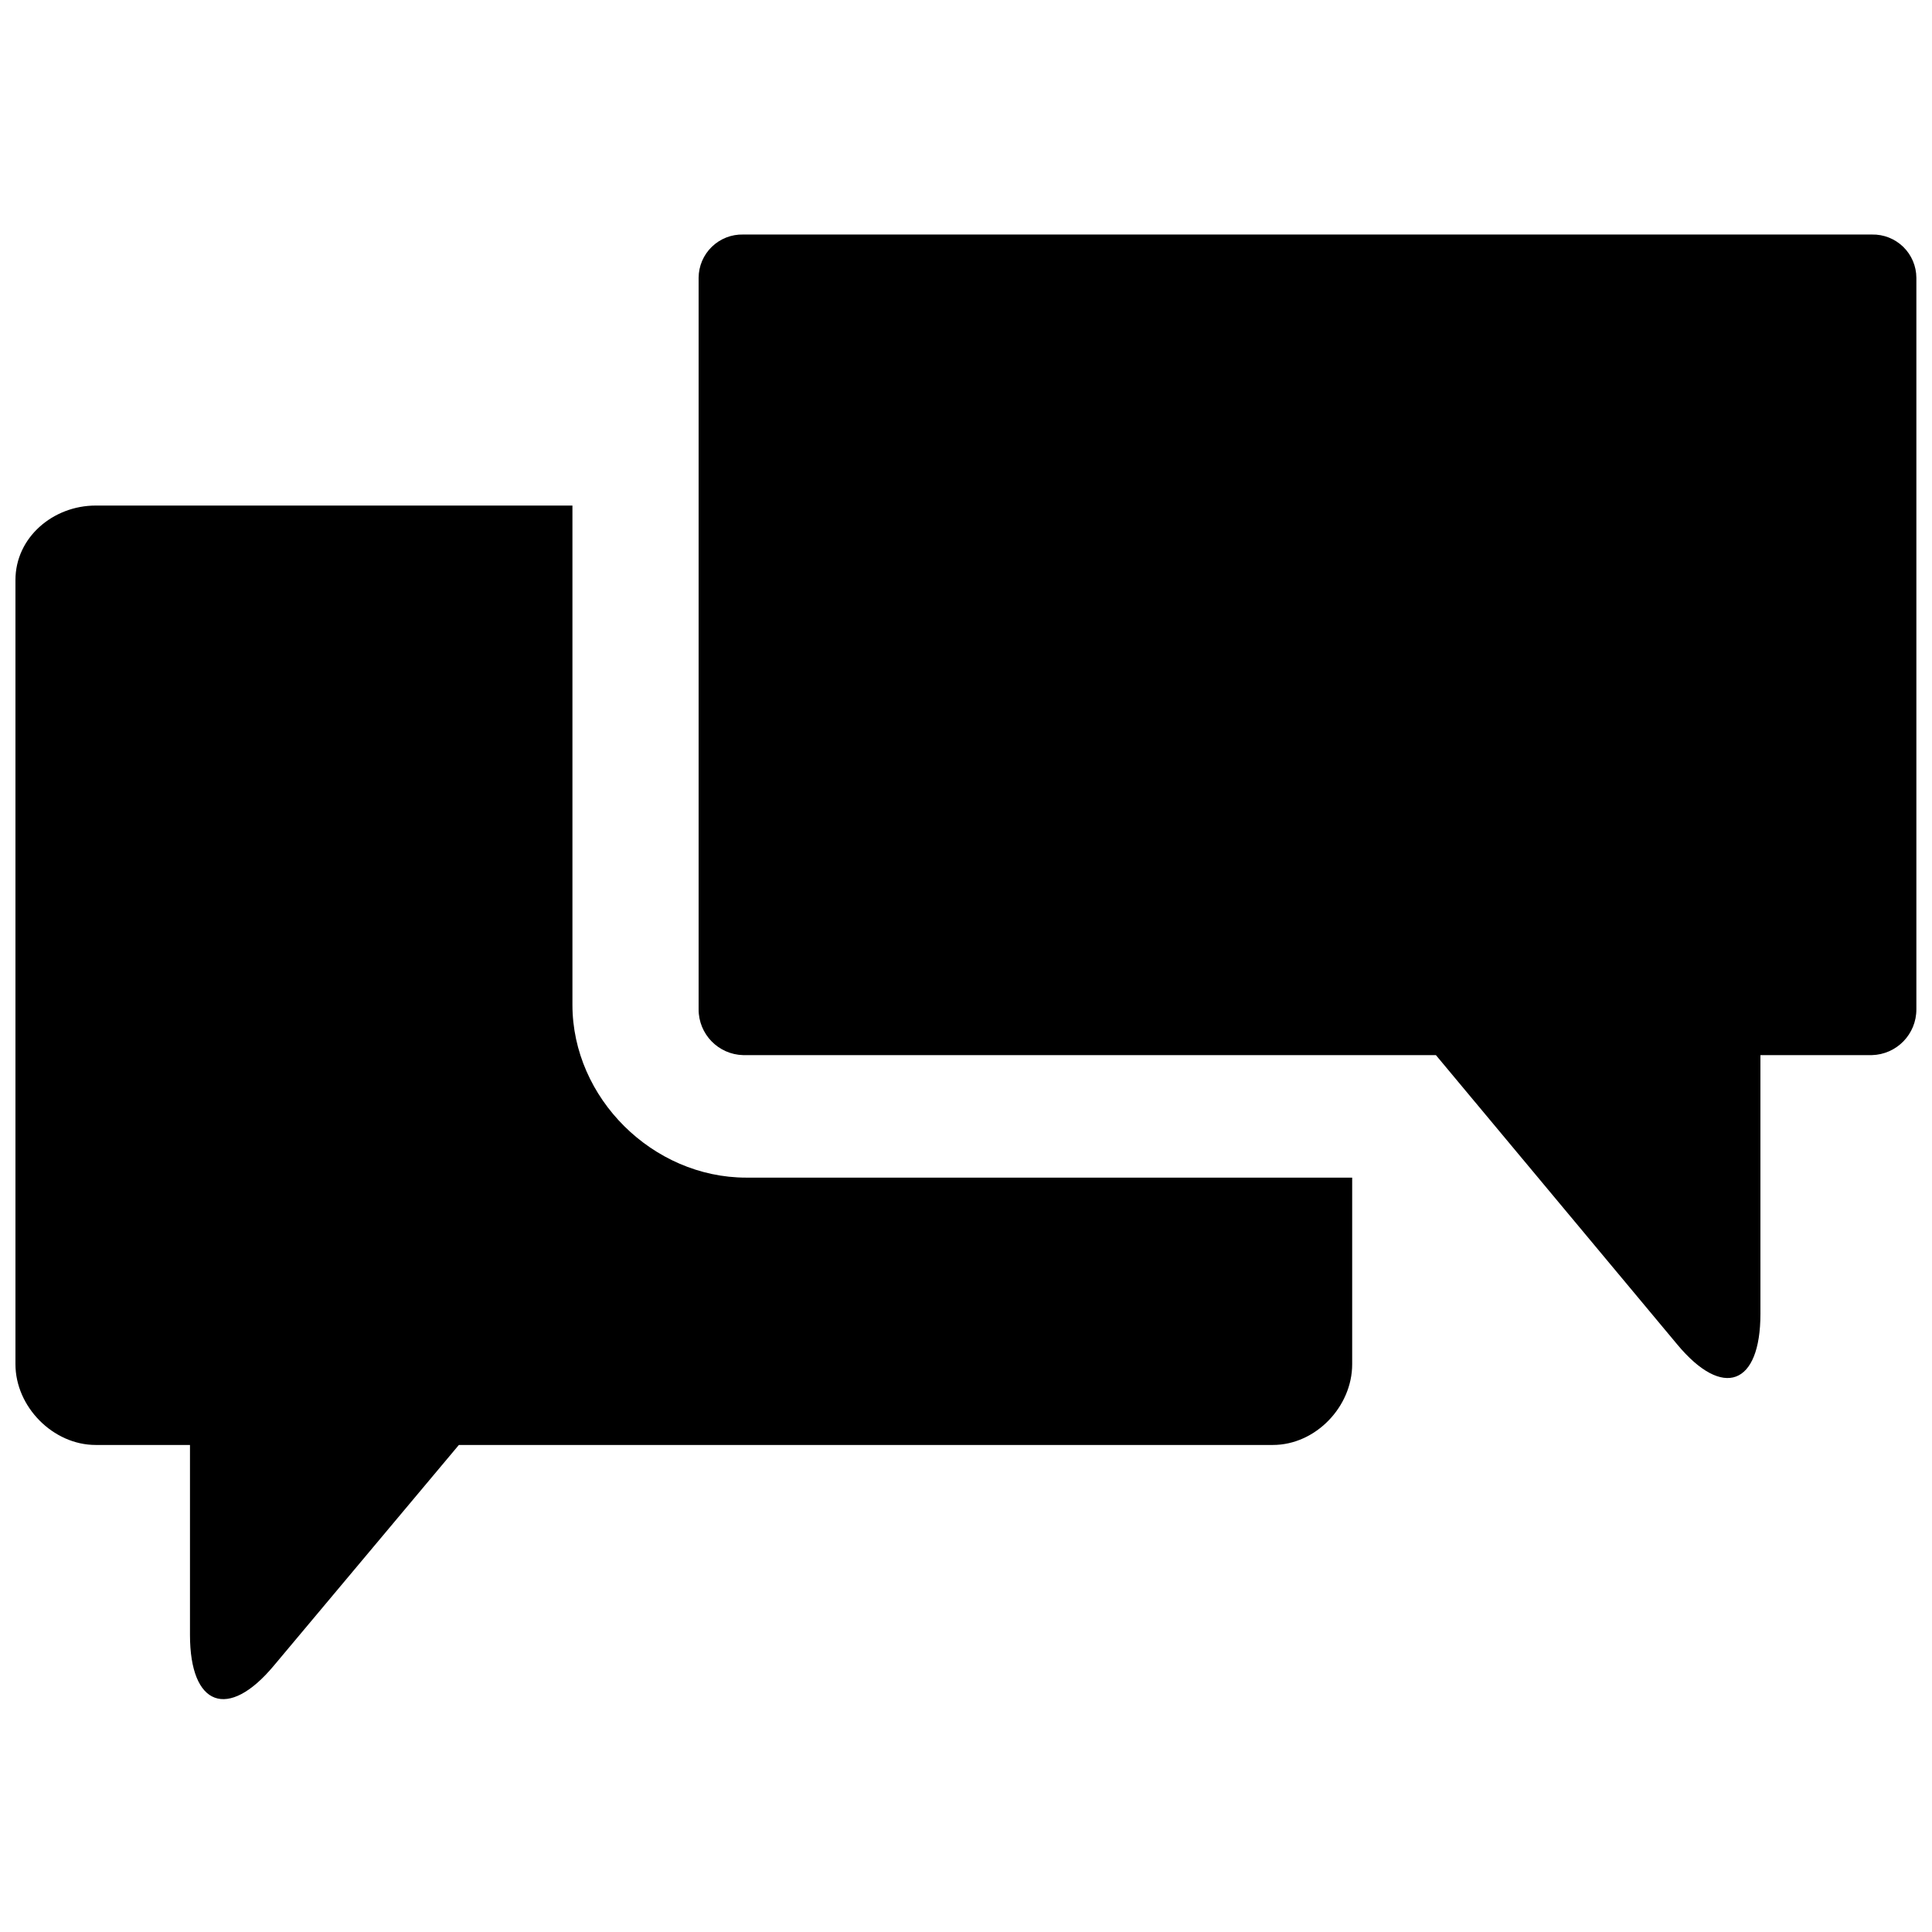
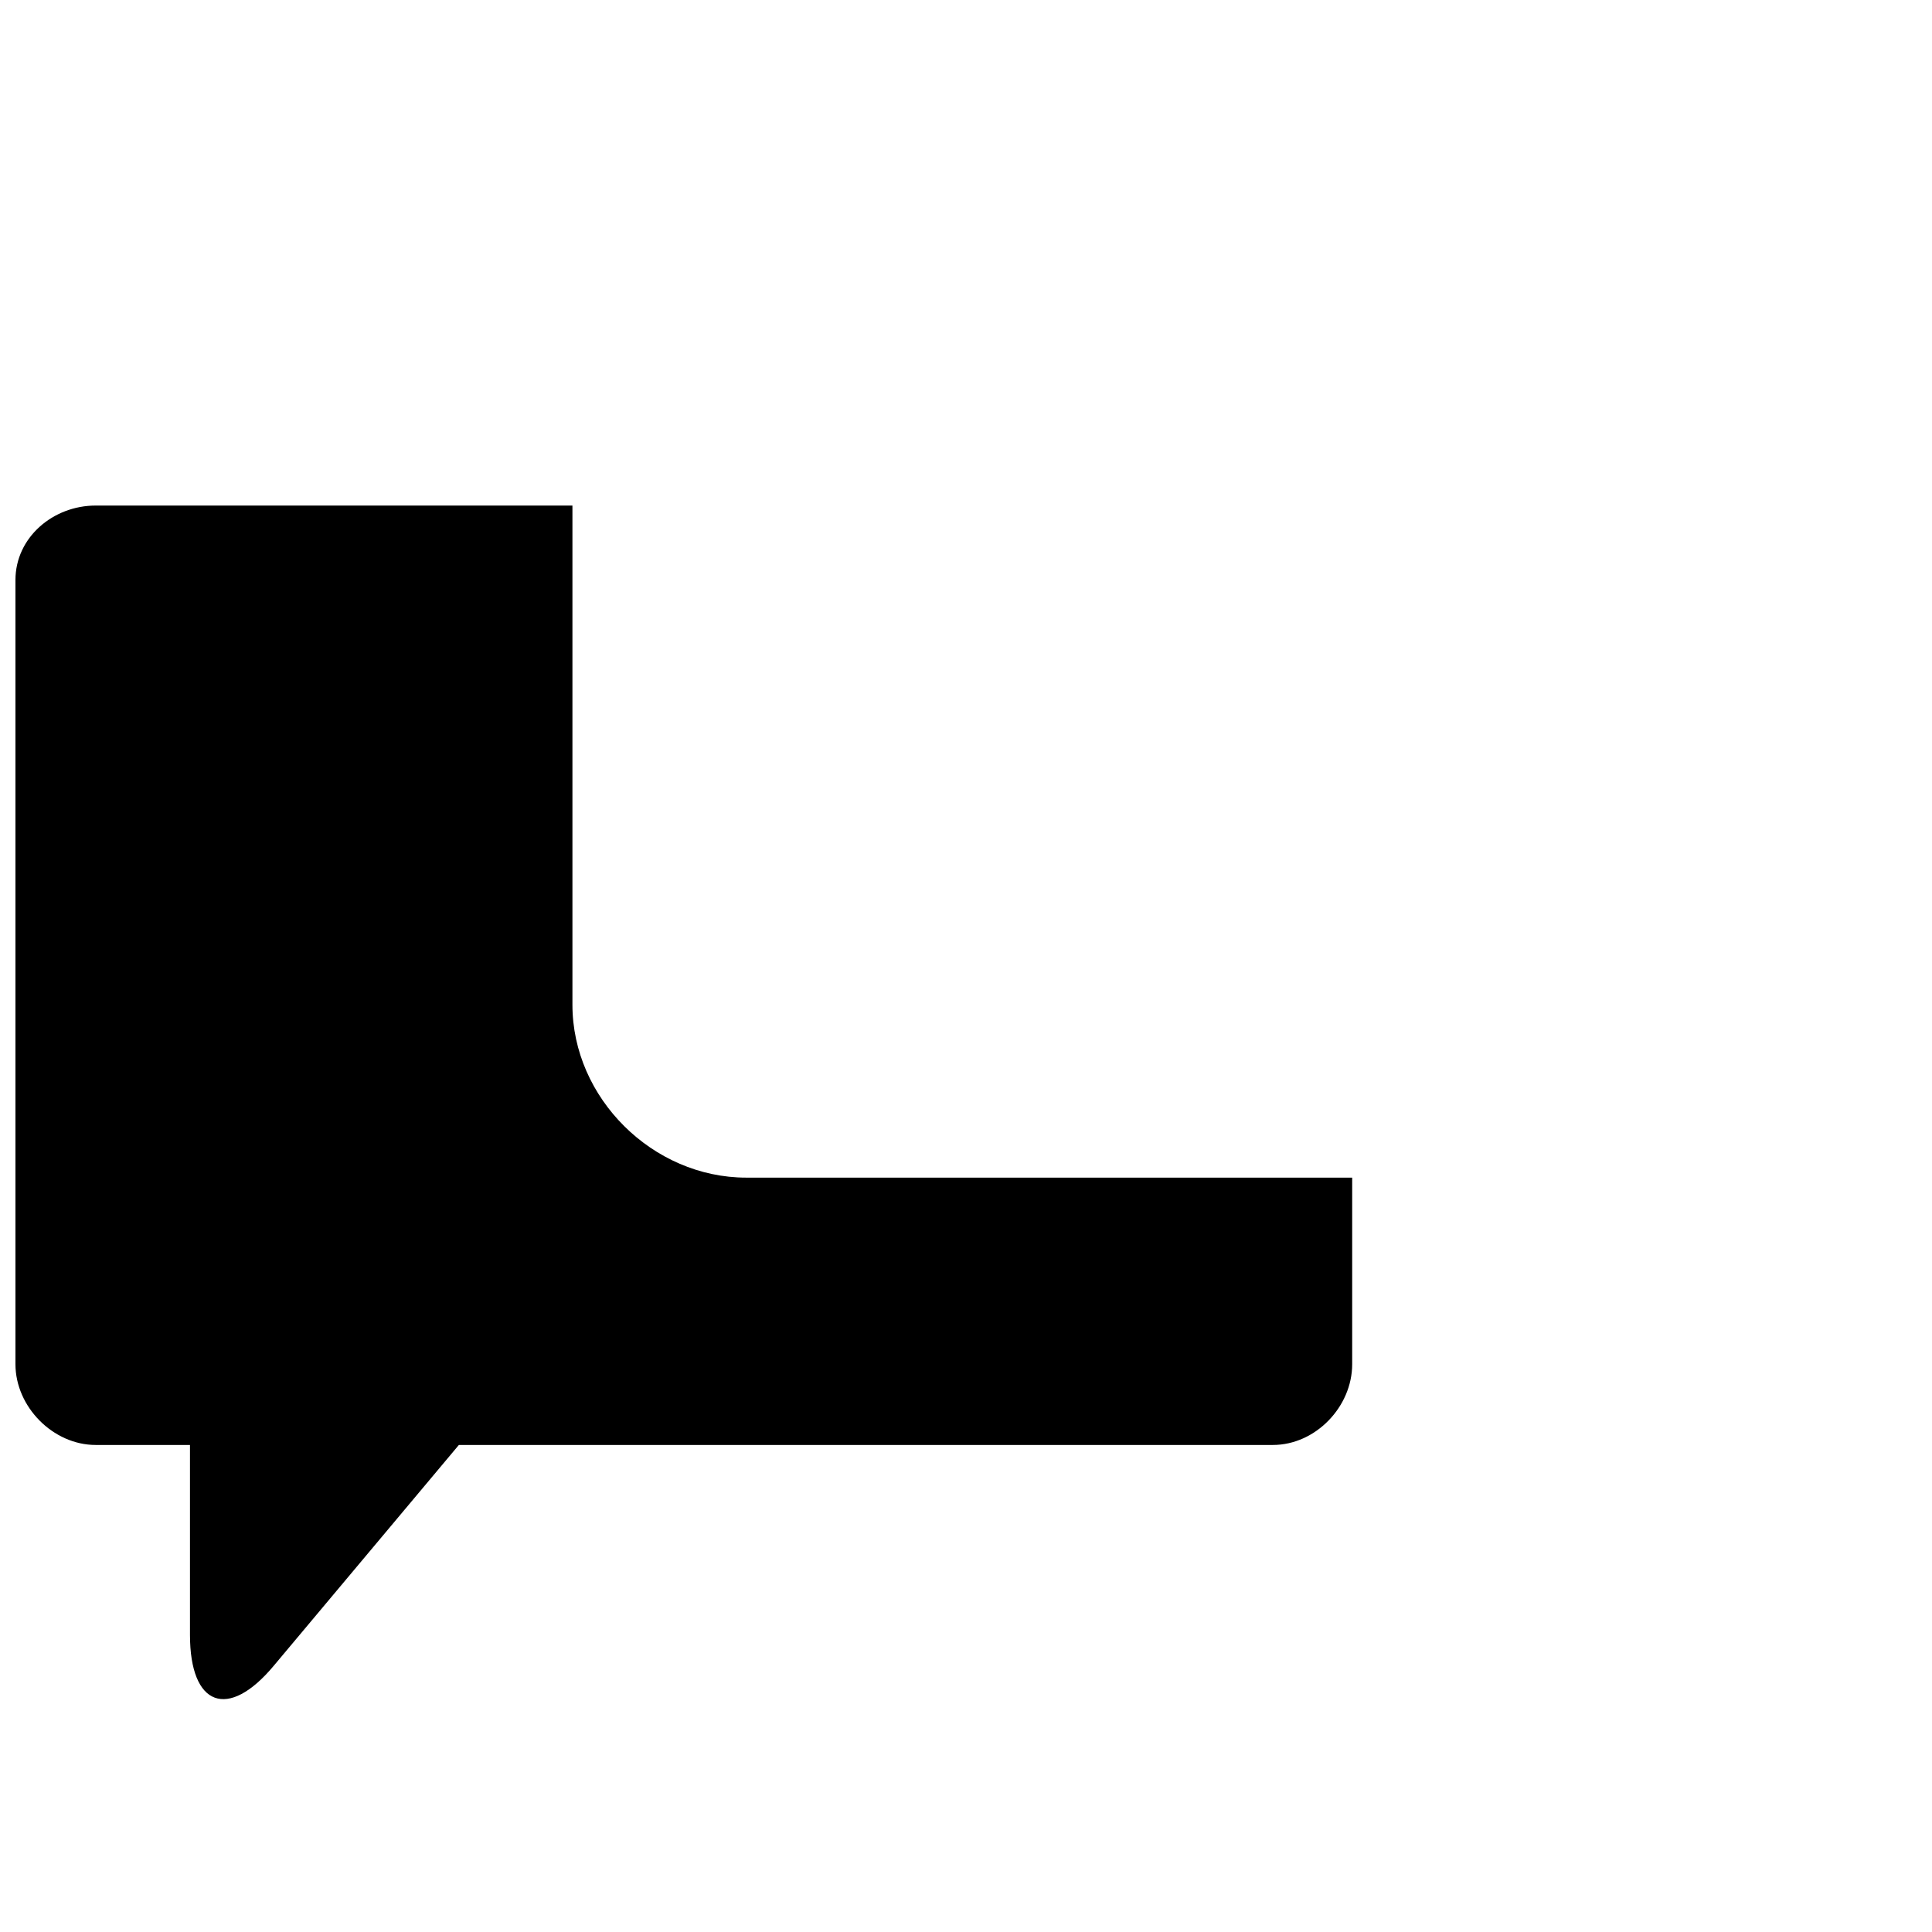
<svg xmlns="http://www.w3.org/2000/svg" width="800px" height="800px" version="1.1" viewBox="144 144 512 512">
  <defs>
    <clipPath id="b">
      <path d="m148.09 277h354.91v318h-354.91z" />
    </clipPath>
    <clipPath id="a">
      <path d="m329 206h322.9v304h-322.9z" />
    </clipPath>
  </defs>
  <g>
    <g clip-path="url(#b)">
      <path d="m169.35 526.93h24.996v50.332c0 18.941 10.105 22.699 22.23 8.148l49.027-58.48h215.73c11.285 0 21.008-10.117 21.008-21.402v-49.445h-160.59c-24.738 0-46.051-21.059-46.051-45.805v-132.3h-126.35c-11.285 0-21.254 8.445-21.254 19.73v207.82c0 11.289 9.969 21.402 21.254 21.402z" />
    </g>
    <g clip-path="url(#a)">
-       <path d="m640.09 206.15h-299.14c-3.094-0.074-6.09 1.098-8.309 3.254-2.223 2.156-3.484 5.117-3.5 8.211v193.85c-0.027 6.59 5.223 11.992 11.809 12.152h183.58l63.961 76.684c12.121 14.555 22.043 10.824 22.043-8.148l-0.004-68.535h29.52c6.59-0.16 11.84-5.562 11.809-12.152v-193.85c-0.016-3.09-1.27-6.043-3.481-8.199-2.215-2.152-5.199-3.332-8.289-3.266z" />
-     </g>
+       </g>
  </g>
</svg>